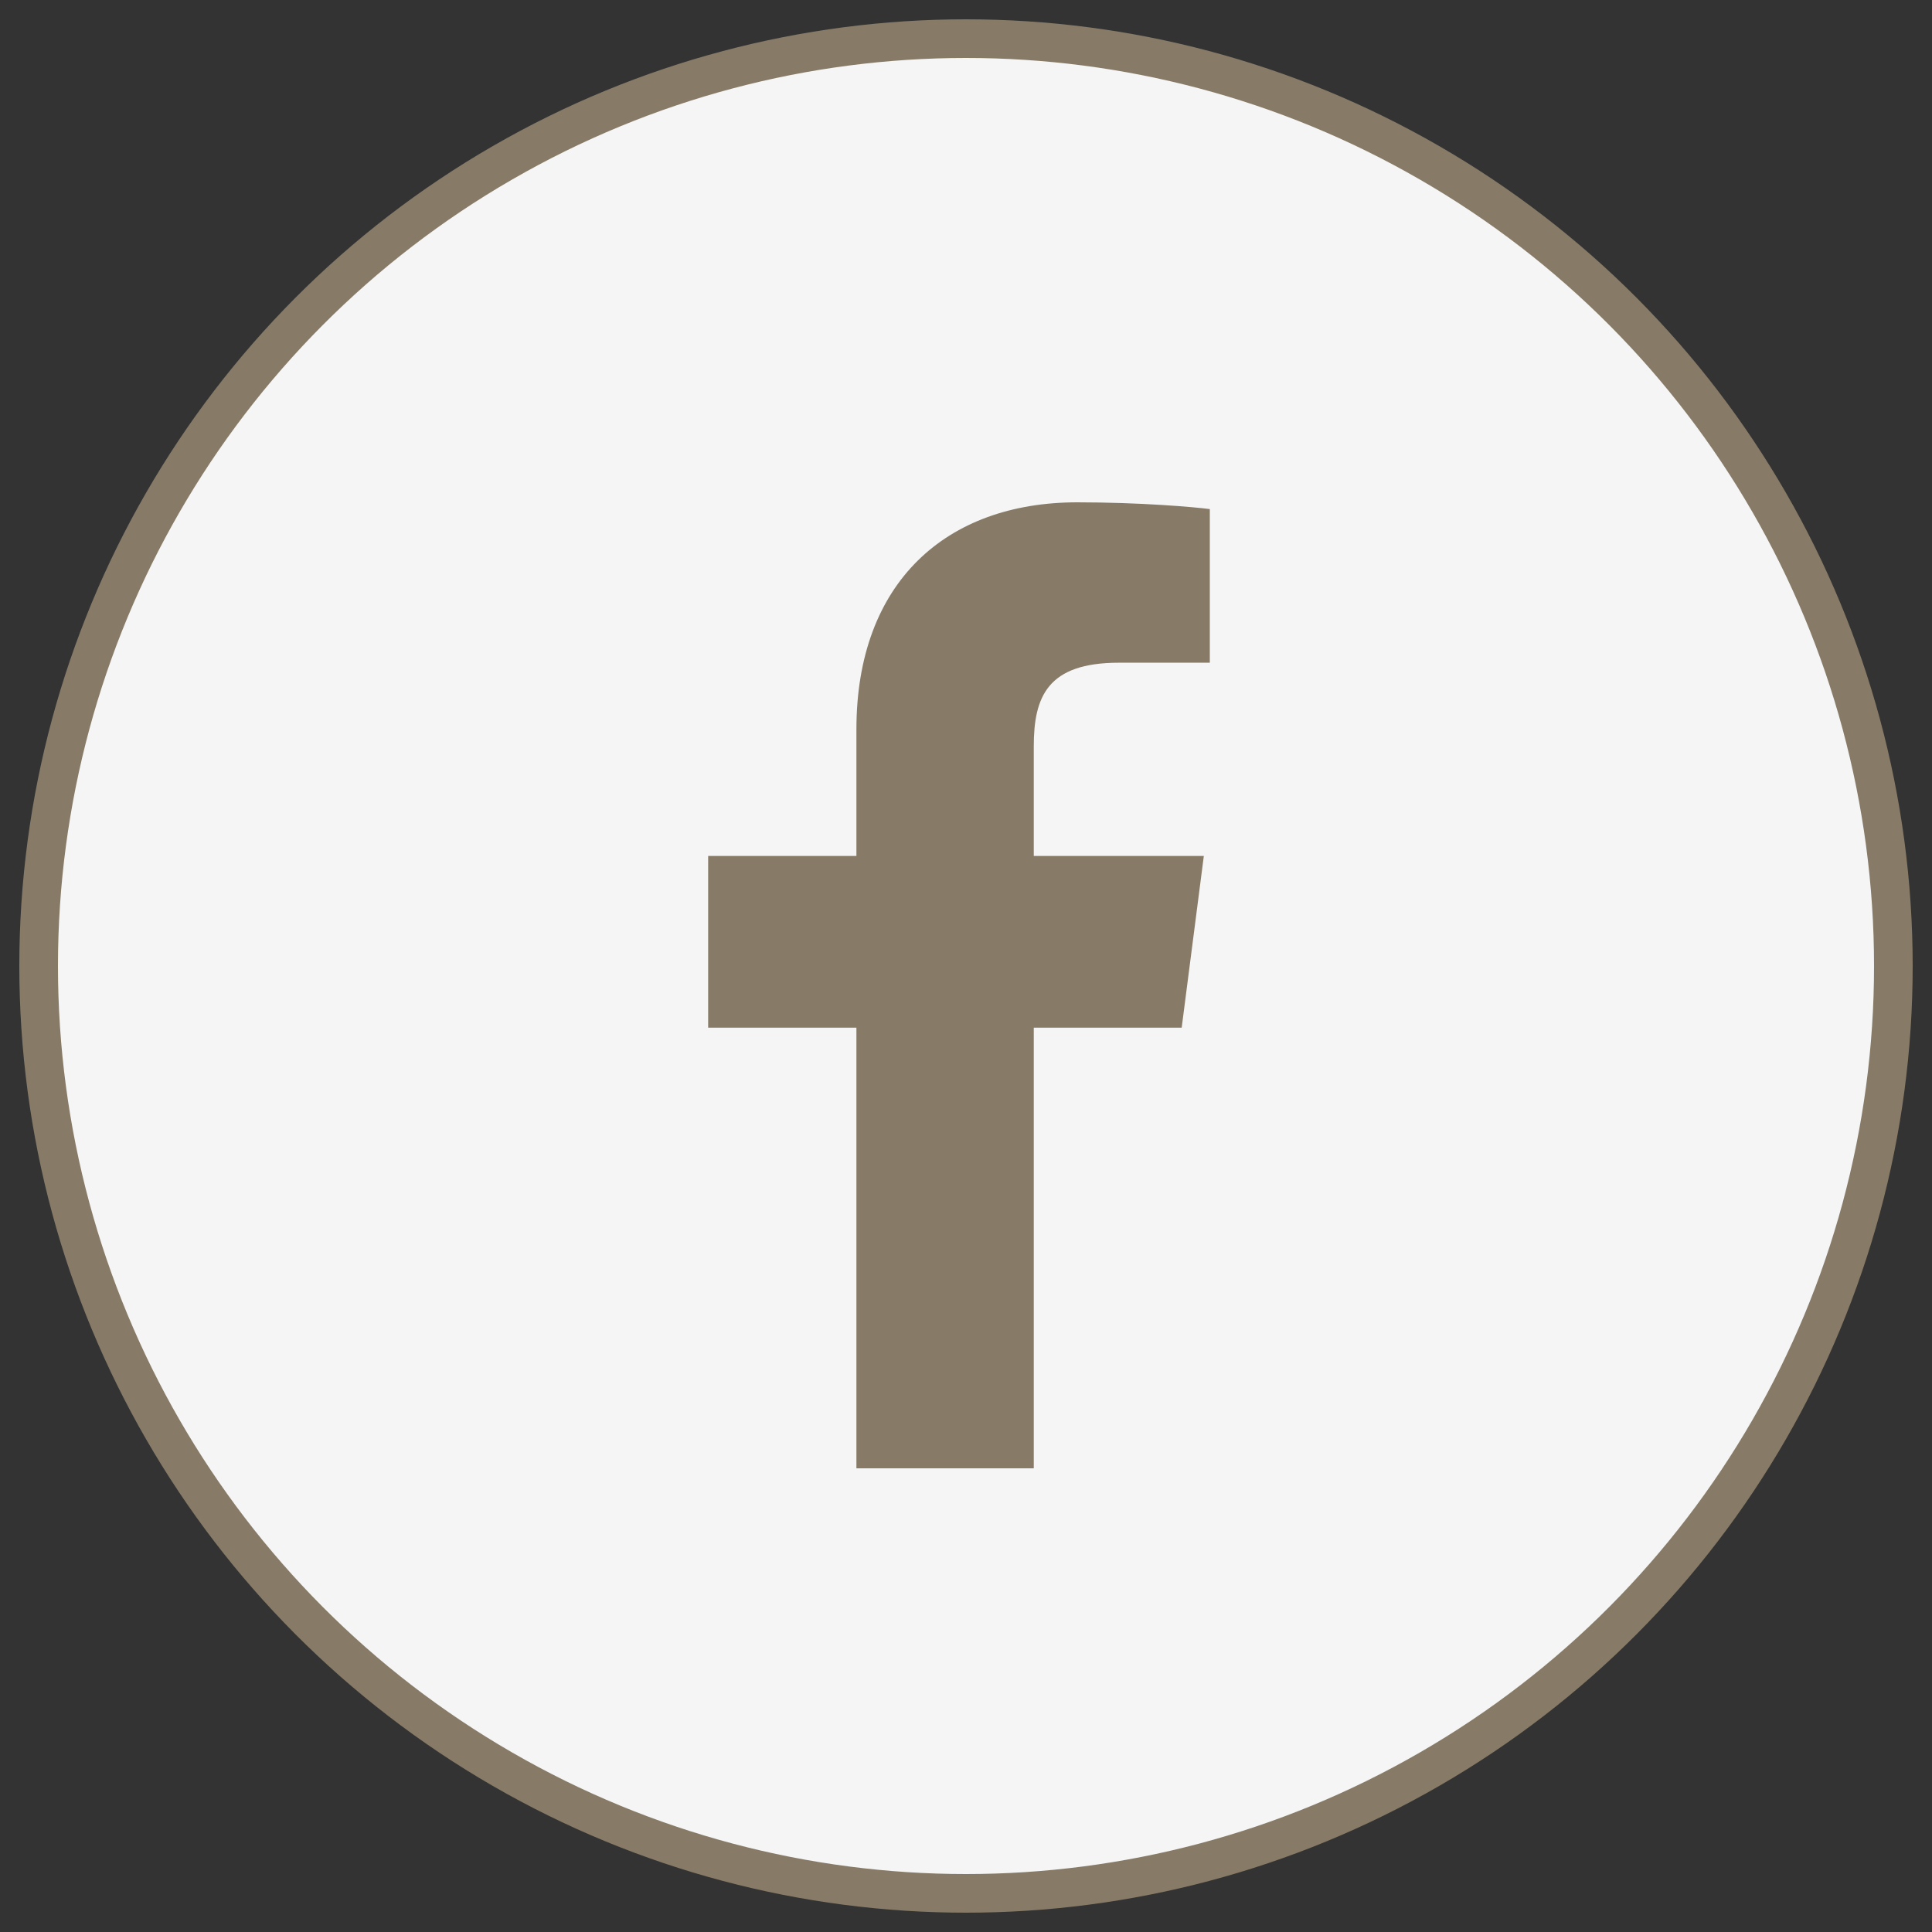
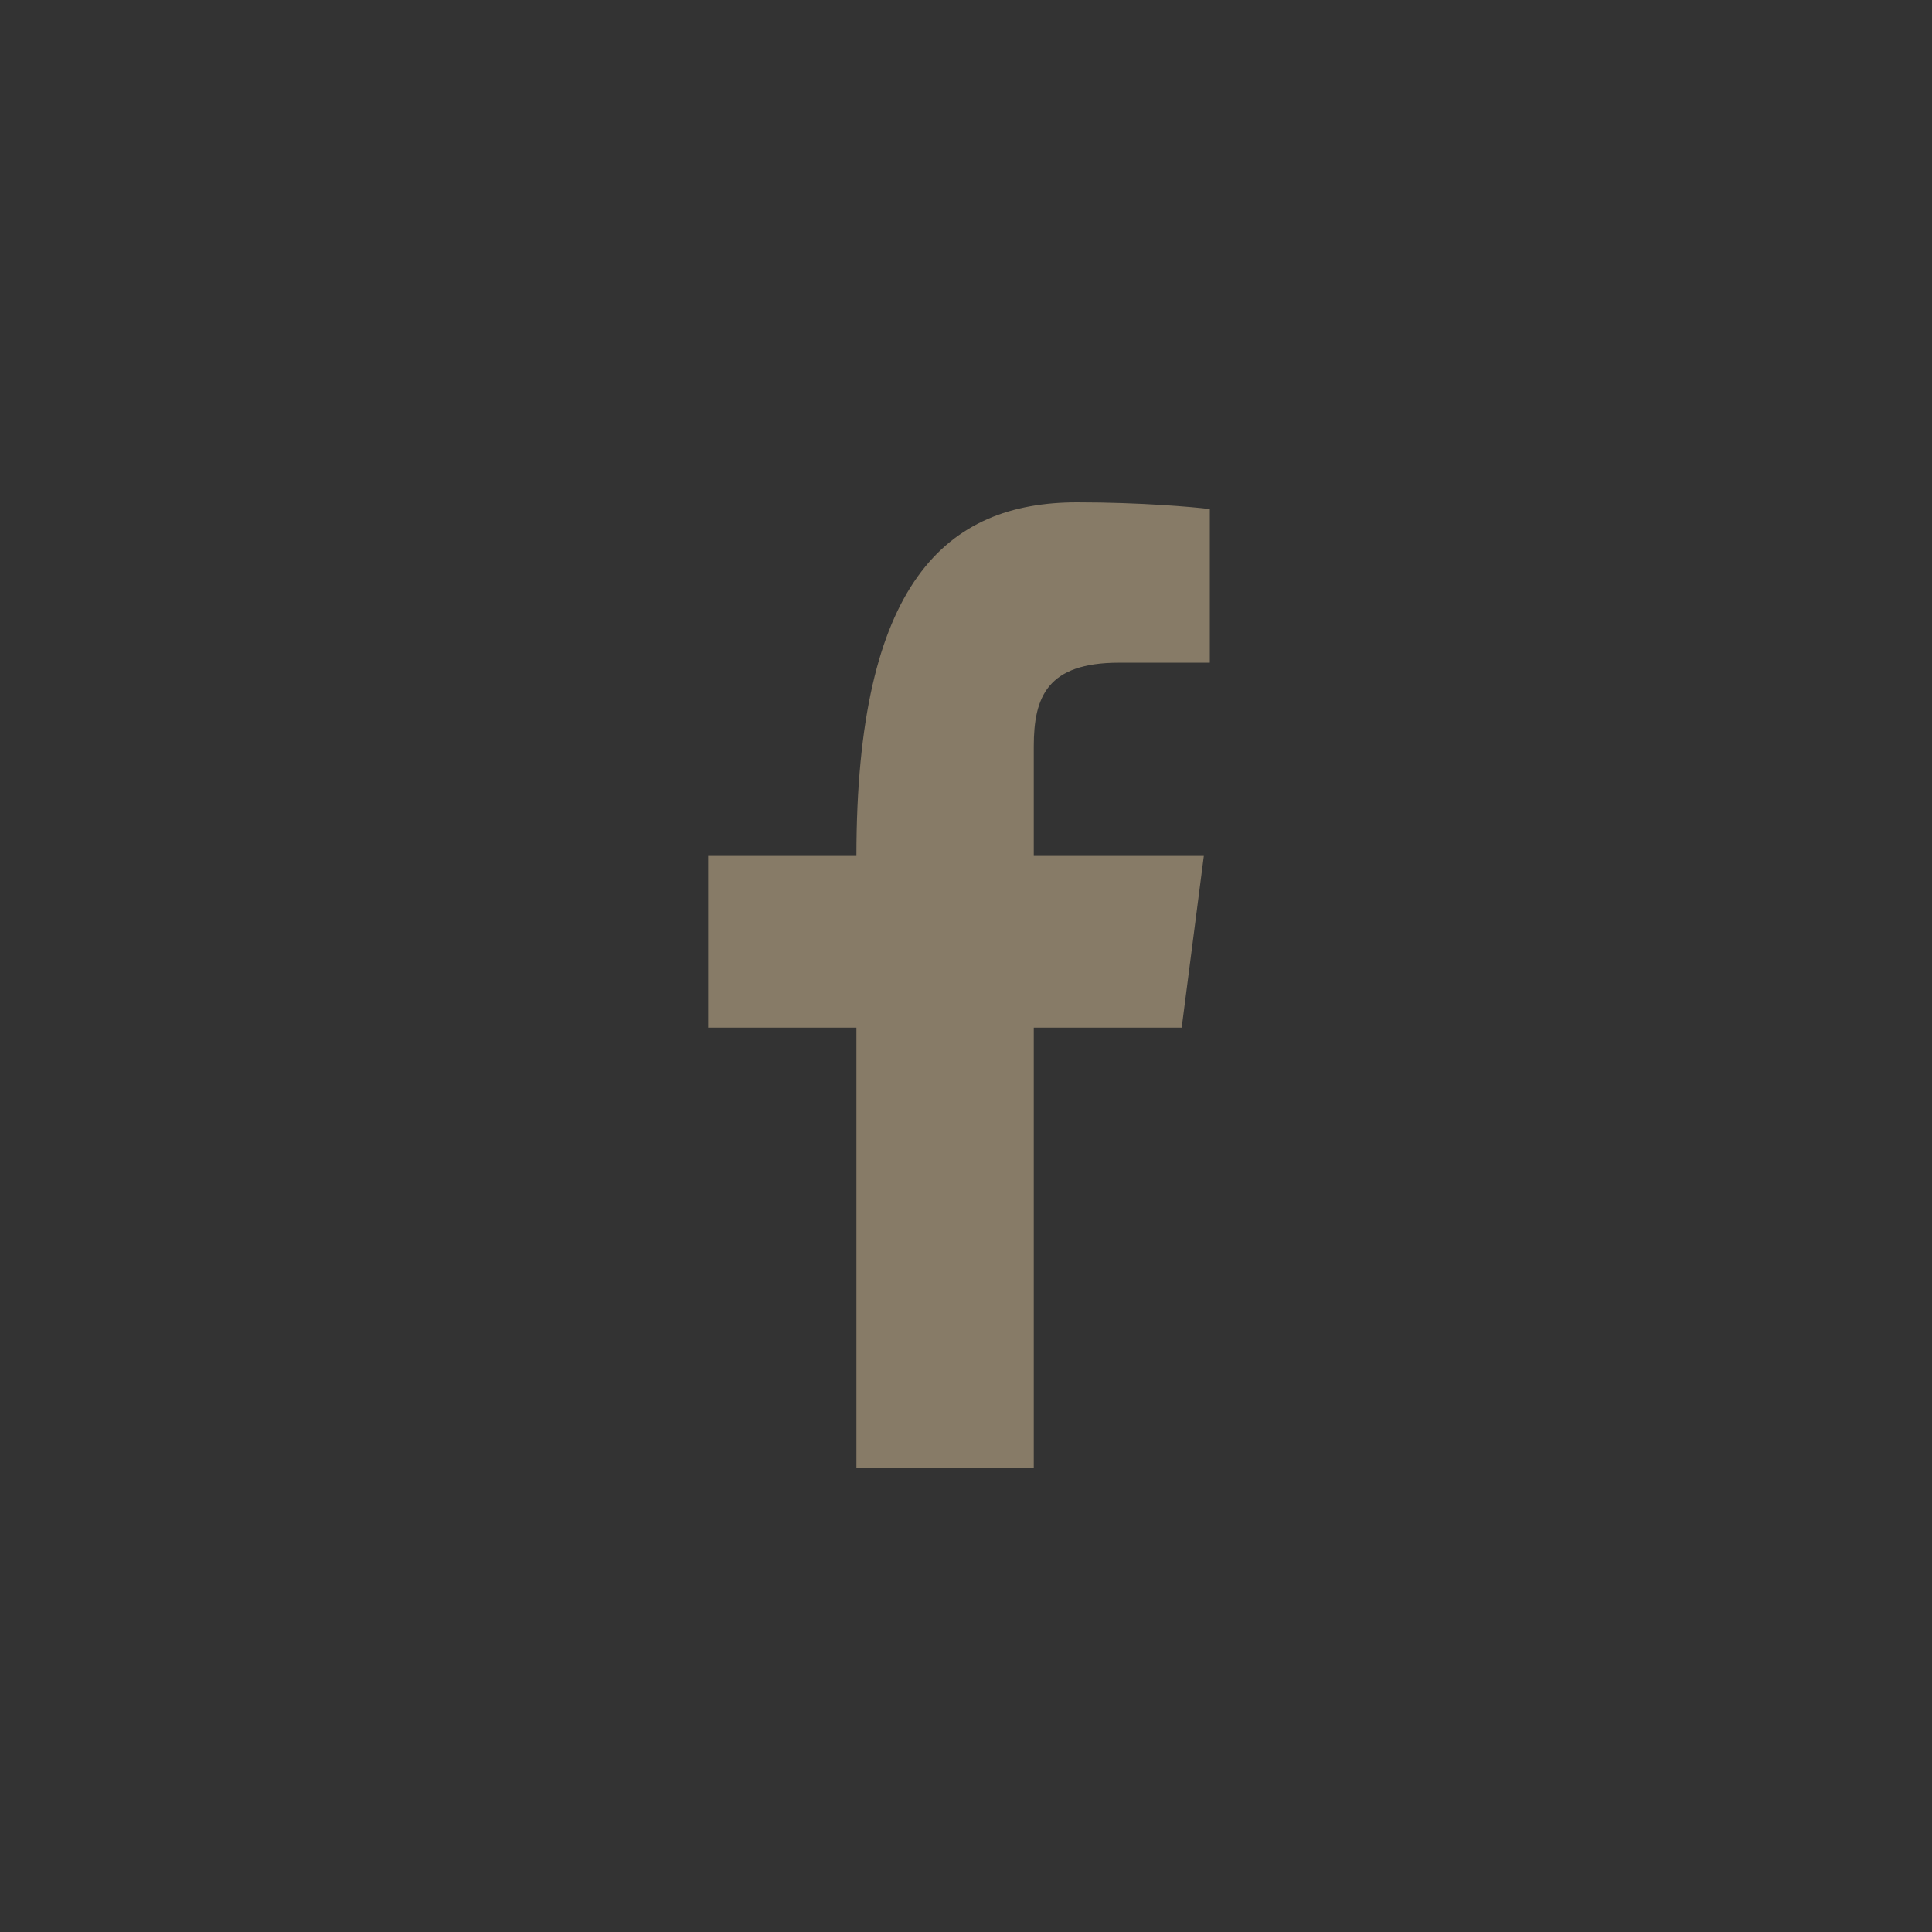
<svg xmlns="http://www.w3.org/2000/svg" width="50px" height="50px" viewBox="0 0 50 50" version="1.1">
  <rect x="0" y="0" width="50" height="50" fill="#333333" stroke="none" />
  <title>icon-facebook</title>
  <desc>Created with Sketch.</desc>
  <defs />
  <g id="Page-1" stroke="none" stroke-width="1" fill="none" fill-rule="evenodd">
    <g id="Landing---Kaizen" transform="translate(-684, -5169)">
      <g id="icon-facebook" transform="translate(685, 5170)">
-         <circle id="Oval-37-Copy-2" stroke="#877B67" fill="#F5F5F5" cx="24" cy="24" r="24" />
        <g id="social-48px-glyph-1_logo-fb-simple" transform="translate(17, 12)" fill-rule="nonzero" fill="#877B67">
-           <path d="M4.164,25 L4.164,13.596 L0.327,13.596 L0.327,9.152 L4.164,9.152 L4.164,5.875 C4.164,2.071 6.487,0 9.88,0 C11.506,0 12.903,0.121 13.31,0.175 L13.31,4.15 L10.956,4.151 C9.111,4.151 8.754,5.028 8.754,6.315 L8.754,9.152 L13.155,9.152 L12.582,13.596 L8.754,13.596 L8.754,25 L4.164,25 Z" id="Shape" />
+           <path d="M4.164,25 L4.164,13.596 L0.327,13.596 L0.327,9.152 L4.164,9.152 C4.164,2.071 6.487,0 9.88,0 C11.506,0 12.903,0.121 13.31,0.175 L13.31,4.15 L10.956,4.151 C9.111,4.151 8.754,5.028 8.754,6.315 L8.754,9.152 L13.155,9.152 L12.582,13.596 L8.754,13.596 L8.754,25 L4.164,25 Z" id="Shape" />
        </g>
      </g>
    </g>
  </g>
</svg>